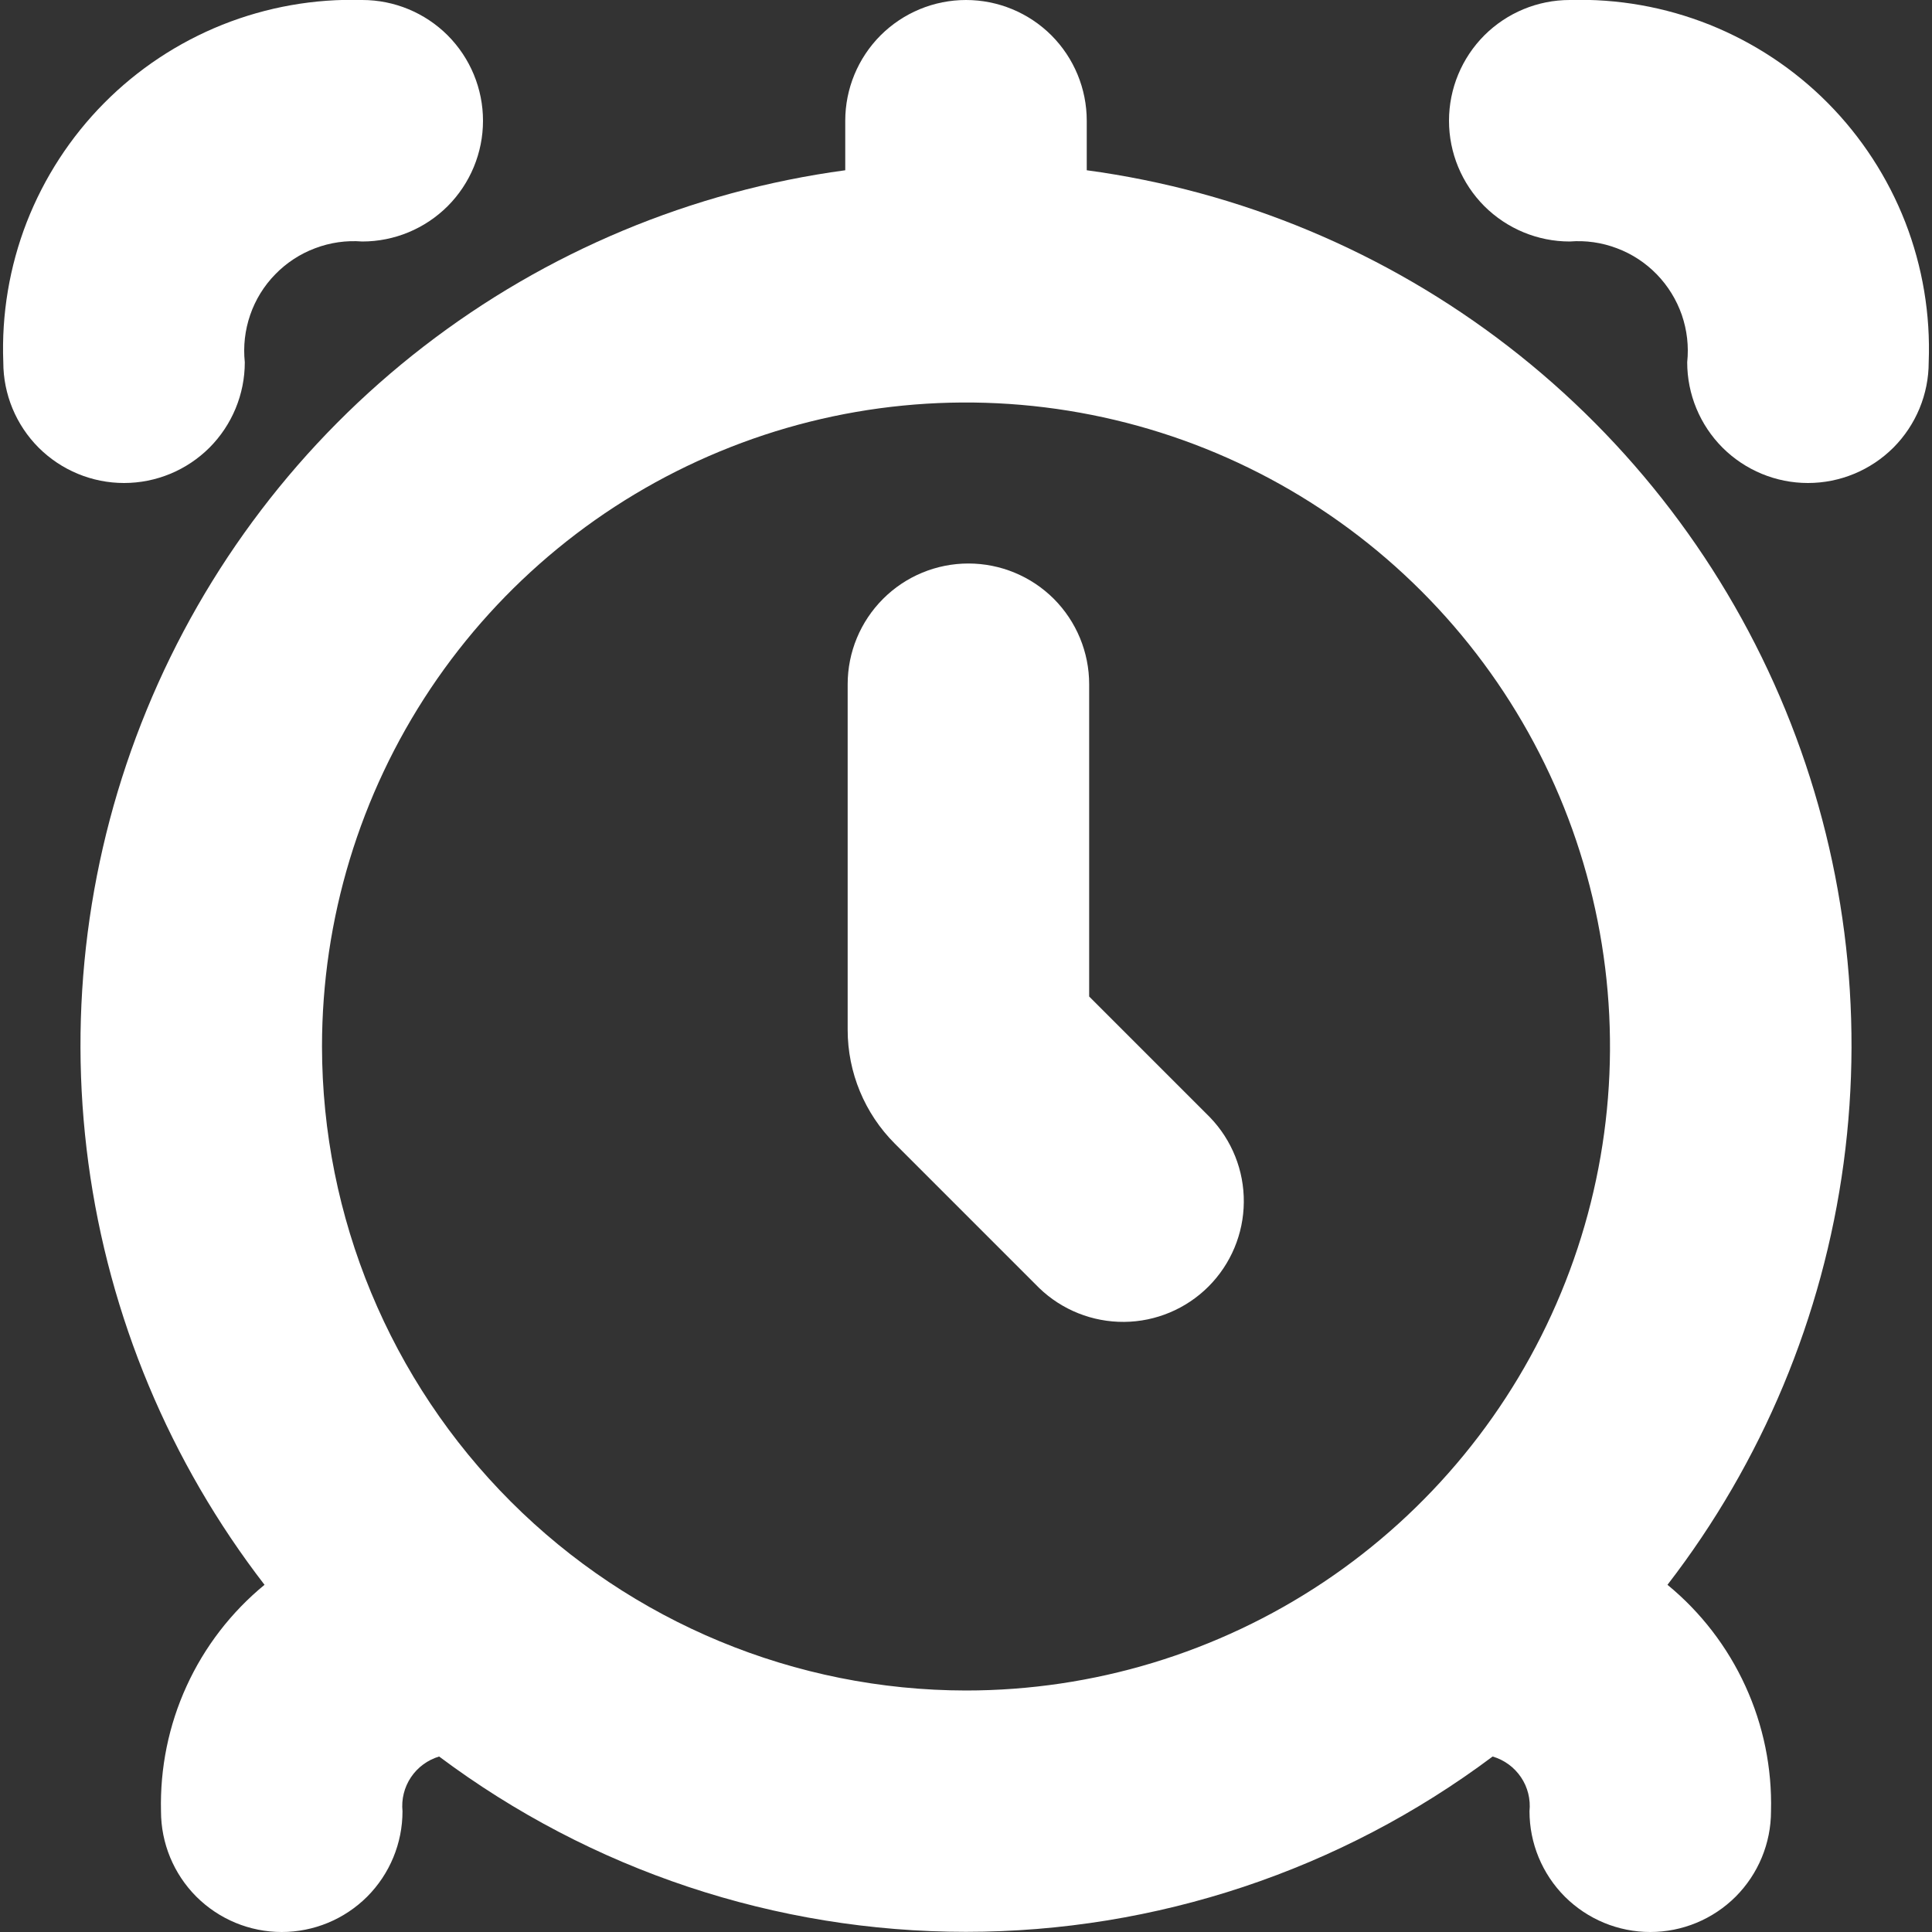
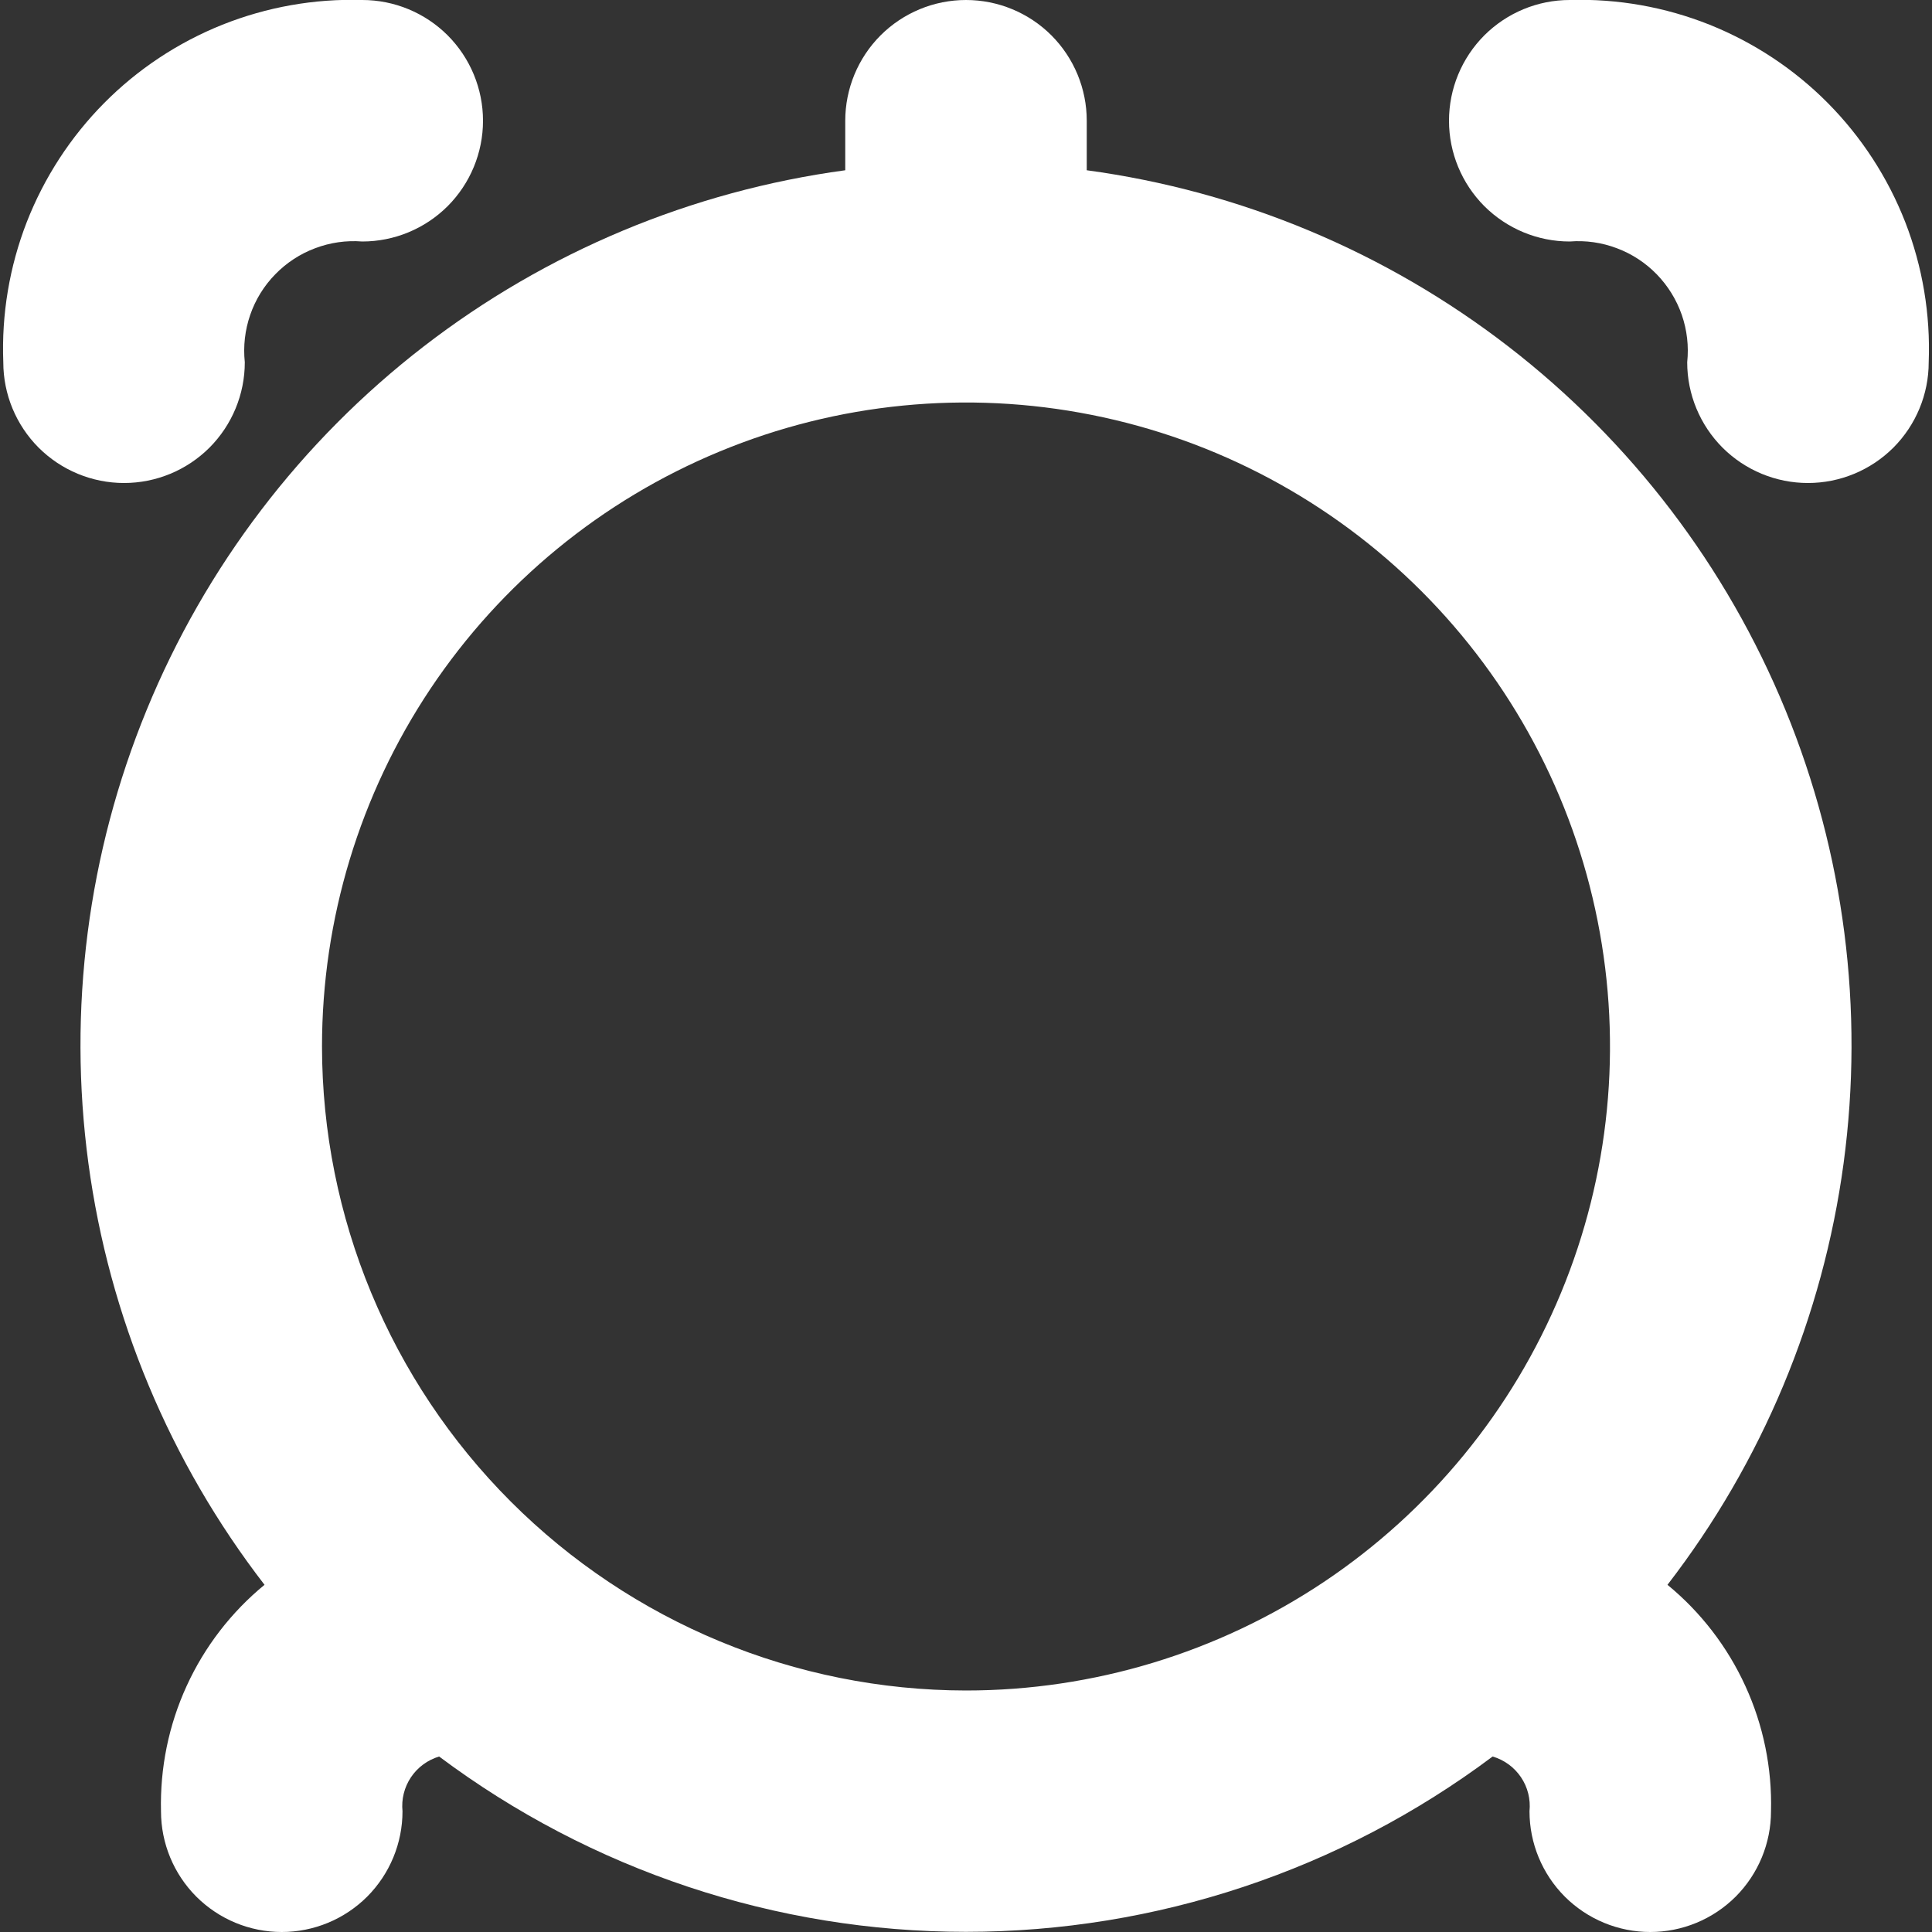
<svg xmlns="http://www.w3.org/2000/svg" width="24" height="24" viewBox="0 0 24 24" fill="none">
  <rect x="0" y="0" width="24" height="24" fill="#333333" stroke="none" />
  <g clip-path="url(#clip0_405_1812)">
    <path d="M13.5 2.115V1.5C13.5 1.102 13.342 0.721 13.061 0.439C12.779 0.158 12.398 0 12 0C11.602 0 11.221 0.158 10.939 0.439C10.658 0.721 10.5 1.102 10.5 1.5V2.115C8.592 2.373 6.786 3.128 5.263 4.304C3.739 5.481 2.553 7.038 1.822 8.819C1.09 10.6 0.841 12.541 1.098 14.449C1.355 16.357 2.11 18.163 3.286 19.687C2.872 20.027 2.541 20.457 2.318 20.945C2.095 21.432 1.987 21.964 2 22.5C2 22.898 2.158 23.279 2.439 23.561C2.721 23.842 3.102 24 3.5 24C3.898 24 4.279 23.842 4.561 23.561C4.842 23.279 5 22.898 5 22.5C4.985 22.351 5.022 22.202 5.105 22.078C5.188 21.954 5.312 21.863 5.455 21.82C7.344 23.234 9.639 23.998 11.999 23.998C14.358 23.998 16.654 23.234 18.542 21.82C18.686 21.862 18.81 21.953 18.894 22.077C18.978 22.201 19.015 22.351 19 22.5C19 22.898 19.158 23.279 19.439 23.561C19.721 23.842 20.102 24 20.5 24C20.898 24 21.279 23.842 21.561 23.561C21.842 23.279 22 22.898 22 22.5C22.014 21.964 21.905 21.432 21.682 20.945C21.459 20.457 21.128 20.027 20.714 19.687C21.89 18.163 22.645 16.357 22.902 14.449C23.159 12.541 22.91 10.6 22.179 8.819C21.448 7.038 20.261 5.481 18.737 4.304C17.214 3.128 15.408 2.373 13.5 2.115ZM4 13C4 11.418 4.469 9.871 5.348 8.555C6.227 7.24 7.477 6.214 8.939 5.609C10.4 5.003 12.009 4.845 13.561 5.154C15.113 5.462 16.538 6.224 17.657 7.343C18.776 8.462 19.538 9.887 19.846 11.439C20.155 12.991 19.997 14.6 19.391 16.061C18.786 17.523 17.76 18.773 16.445 19.652C15.129 20.531 13.582 21 12 21C9.879 20.998 7.846 20.154 6.346 18.654C4.846 17.154 4.002 15.121 4 13Z" fill="white" />
    <path d="M19.5 -2.3529e-05C19.102 -2.3529e-05 18.721 0.158 18.439 0.439C18.158 0.721 18 1.102 18 1.5C18 1.898 18.158 2.279 18.439 2.561C18.721 2.842 19.102 3 19.5 3C19.699 2.984 19.899 3.013 20.086 3.084C20.273 3.154 20.442 3.265 20.581 3.408C20.72 3.551 20.826 3.723 20.892 3.912C20.957 4.101 20.98 4.301 20.959 4.5C20.959 4.898 21.117 5.279 21.398 5.561C21.68 5.842 22.061 6 22.459 6C22.857 6 23.238 5.842 23.52 5.561C23.801 5.279 23.959 4.898 23.959 4.5C23.982 3.906 23.883 3.314 23.668 2.76C23.452 2.207 23.125 1.703 22.707 1.281C22.289 0.859 21.788 0.528 21.237 0.307C20.685 0.087 20.094 -0.018 19.5 -2.3529e-05Z" fill="white" />
    <path d="M3.041 4.5C3.02 4.301 3.043 4.101 3.108 3.912C3.173 3.723 3.279 3.551 3.419 3.408C3.558 3.265 3.727 3.154 3.914 3.084C4.101 3.013 4.301 2.984 4.5 3C4.898 3 5.279 2.842 5.561 2.561C5.842 2.279 6 1.898 6 1.5C6 1.102 5.842 0.721 5.561 0.439C5.279 0.158 4.898 -2.3529e-05 4.5 -2.3529e-05C3.906 -0.018 3.315 0.087 2.763 0.307C2.211 0.528 1.711 0.859 1.293 1.281C0.875 1.703 0.548 2.207 0.332 2.76C0.117 3.314 0.018 3.906 0.041 4.5C0.041 4.898 0.199 5.279 0.48 5.561C0.762 5.842 1.143 6 1.541 6C1.939 6 2.32 5.842 2.602 5.561C2.883 5.279 3.041 4.898 3.041 4.5Z" fill="white" />
-     <path d="M13.53 12.379V8.5C13.53 8.102 13.372 7.721 13.091 7.439C12.809 7.158 12.428 7 12.03 7C11.632 7 11.251 7.158 10.97 7.439C10.688 7.721 10.53 8.102 10.53 8.5V12.793C10.53 13.323 10.741 13.832 11.116 14.207L12.909 16C13.192 16.273 13.571 16.424 13.964 16.421C14.357 16.418 14.734 16.26 15.012 15.982C15.29 15.704 15.448 15.327 15.451 14.934C15.455 14.541 15.303 14.162 15.03 13.879L13.53 12.379Z" fill="white" />
  </g>
  <defs>
    <clipPath id="clip0_405_1812">
      <rect width="24" height="24" fill="white" />
    </clipPath>
  </defs>
</svg>